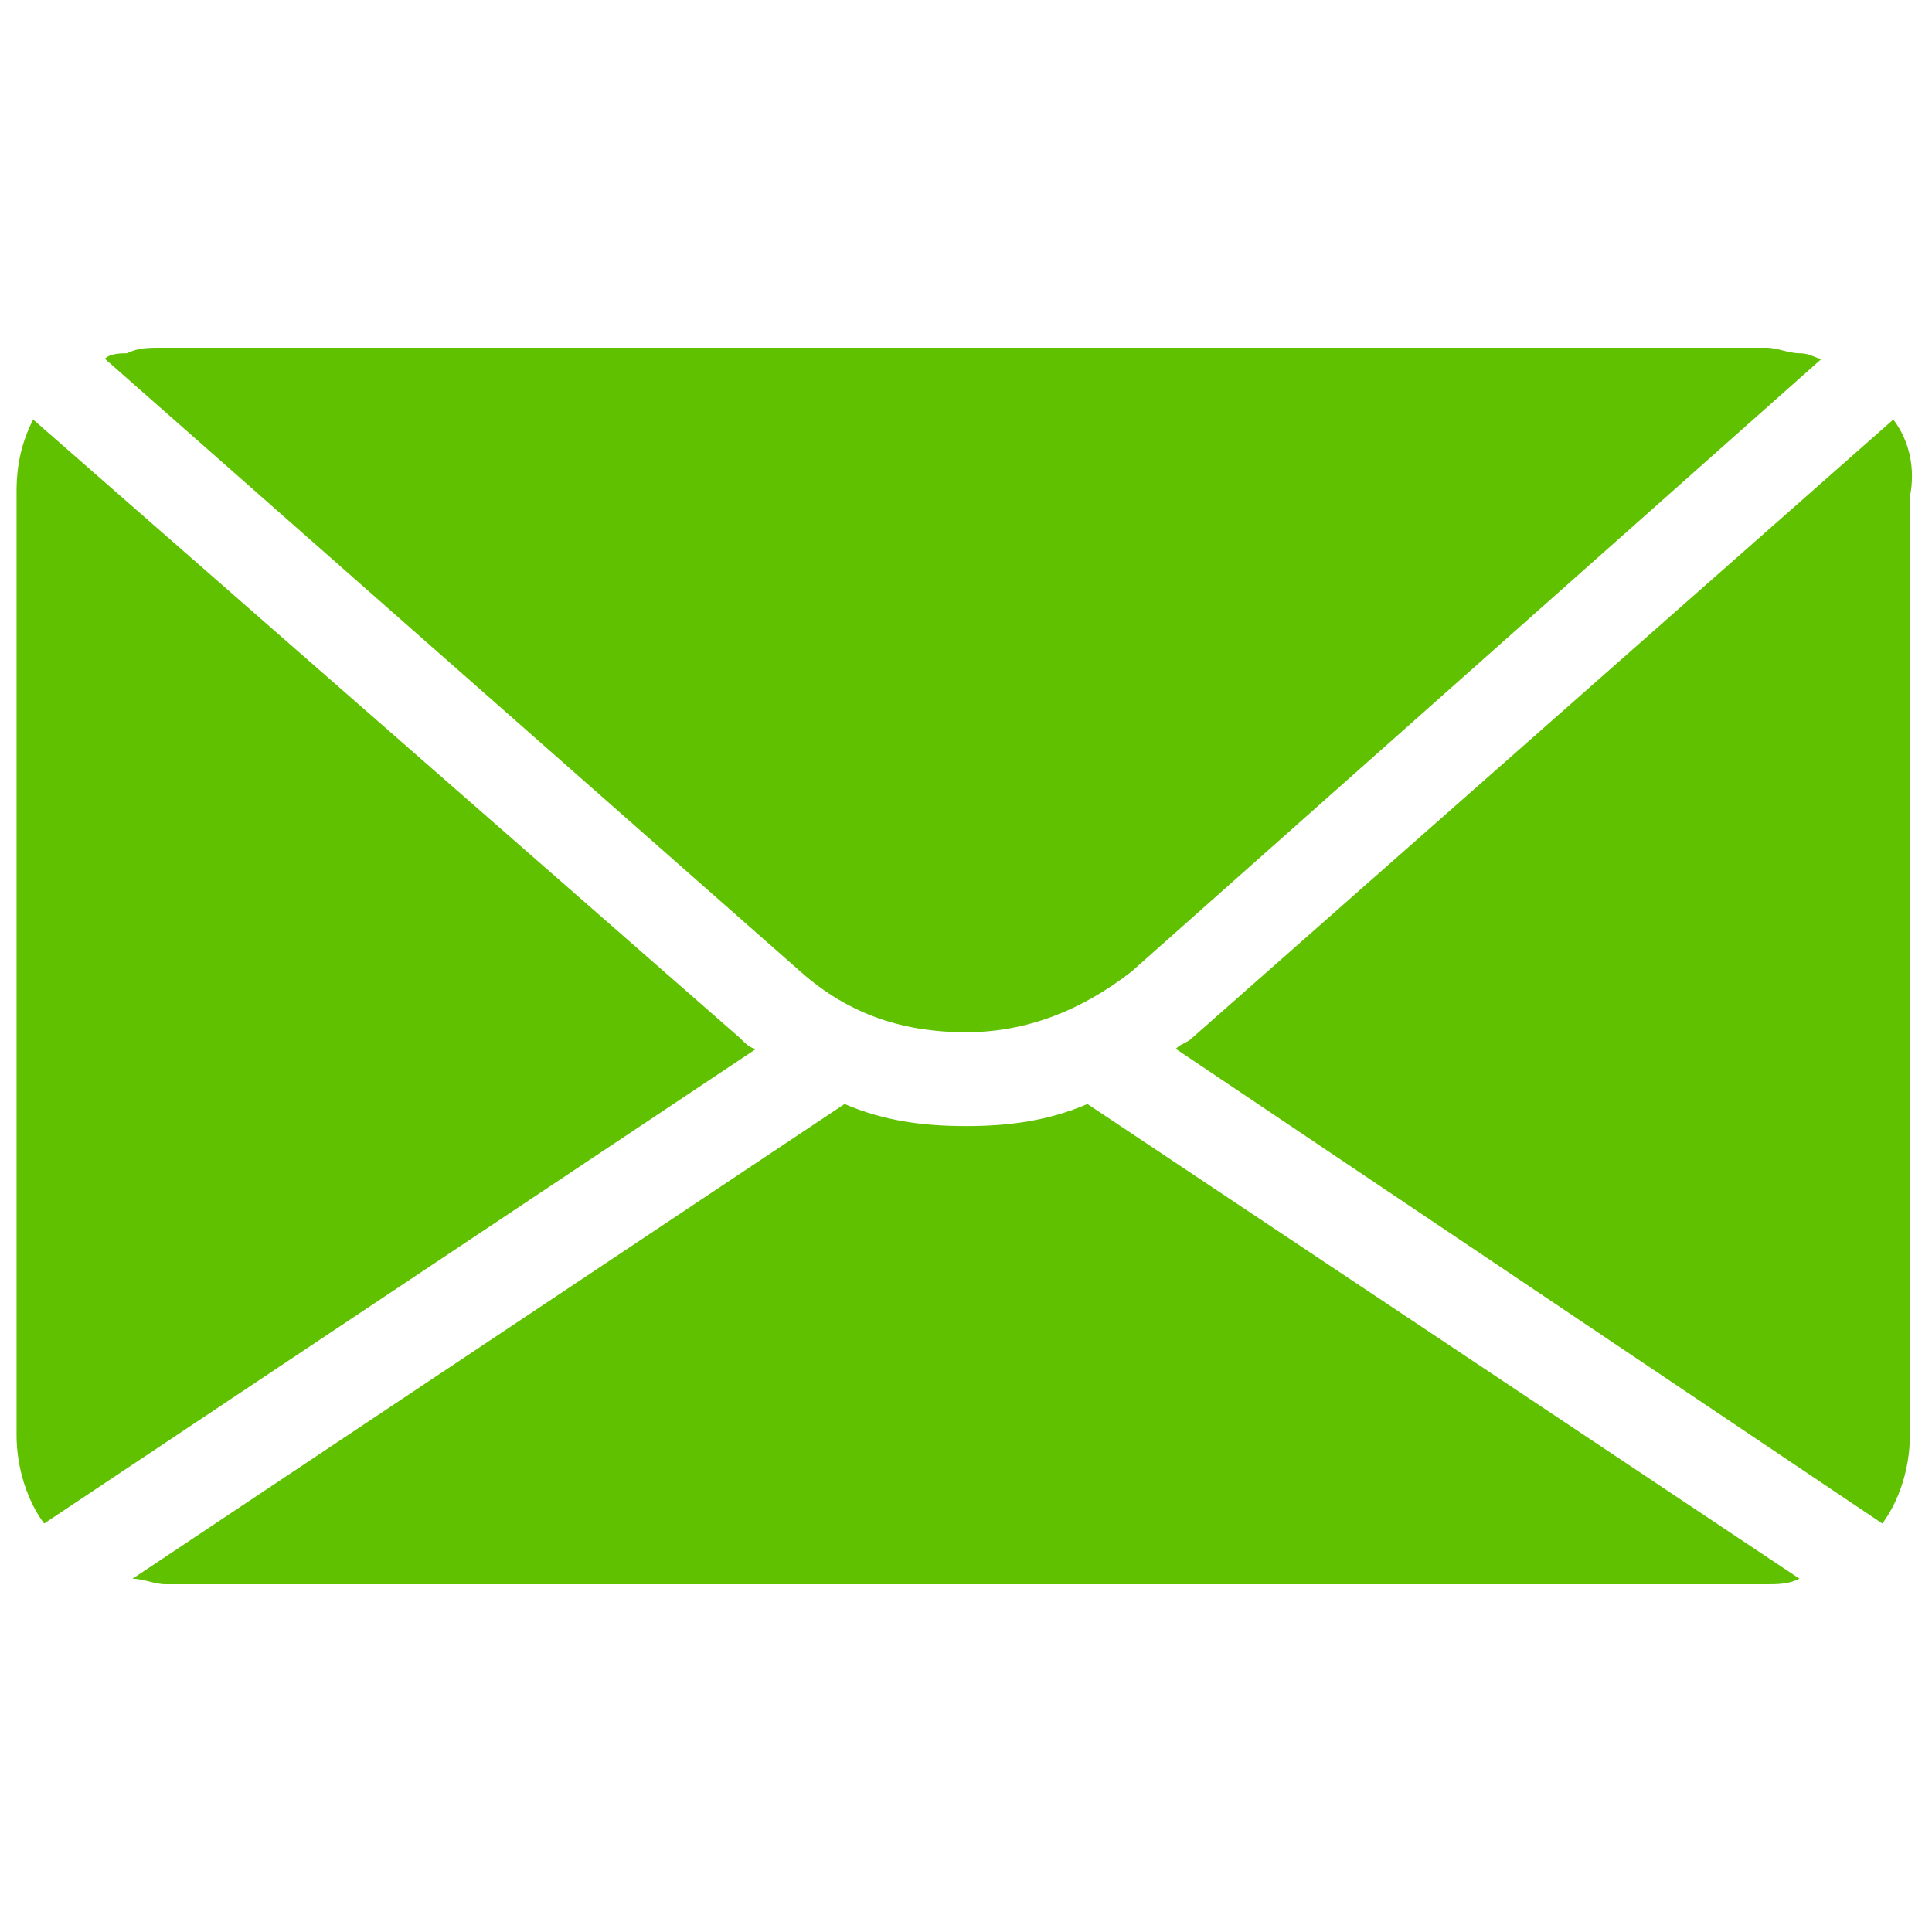
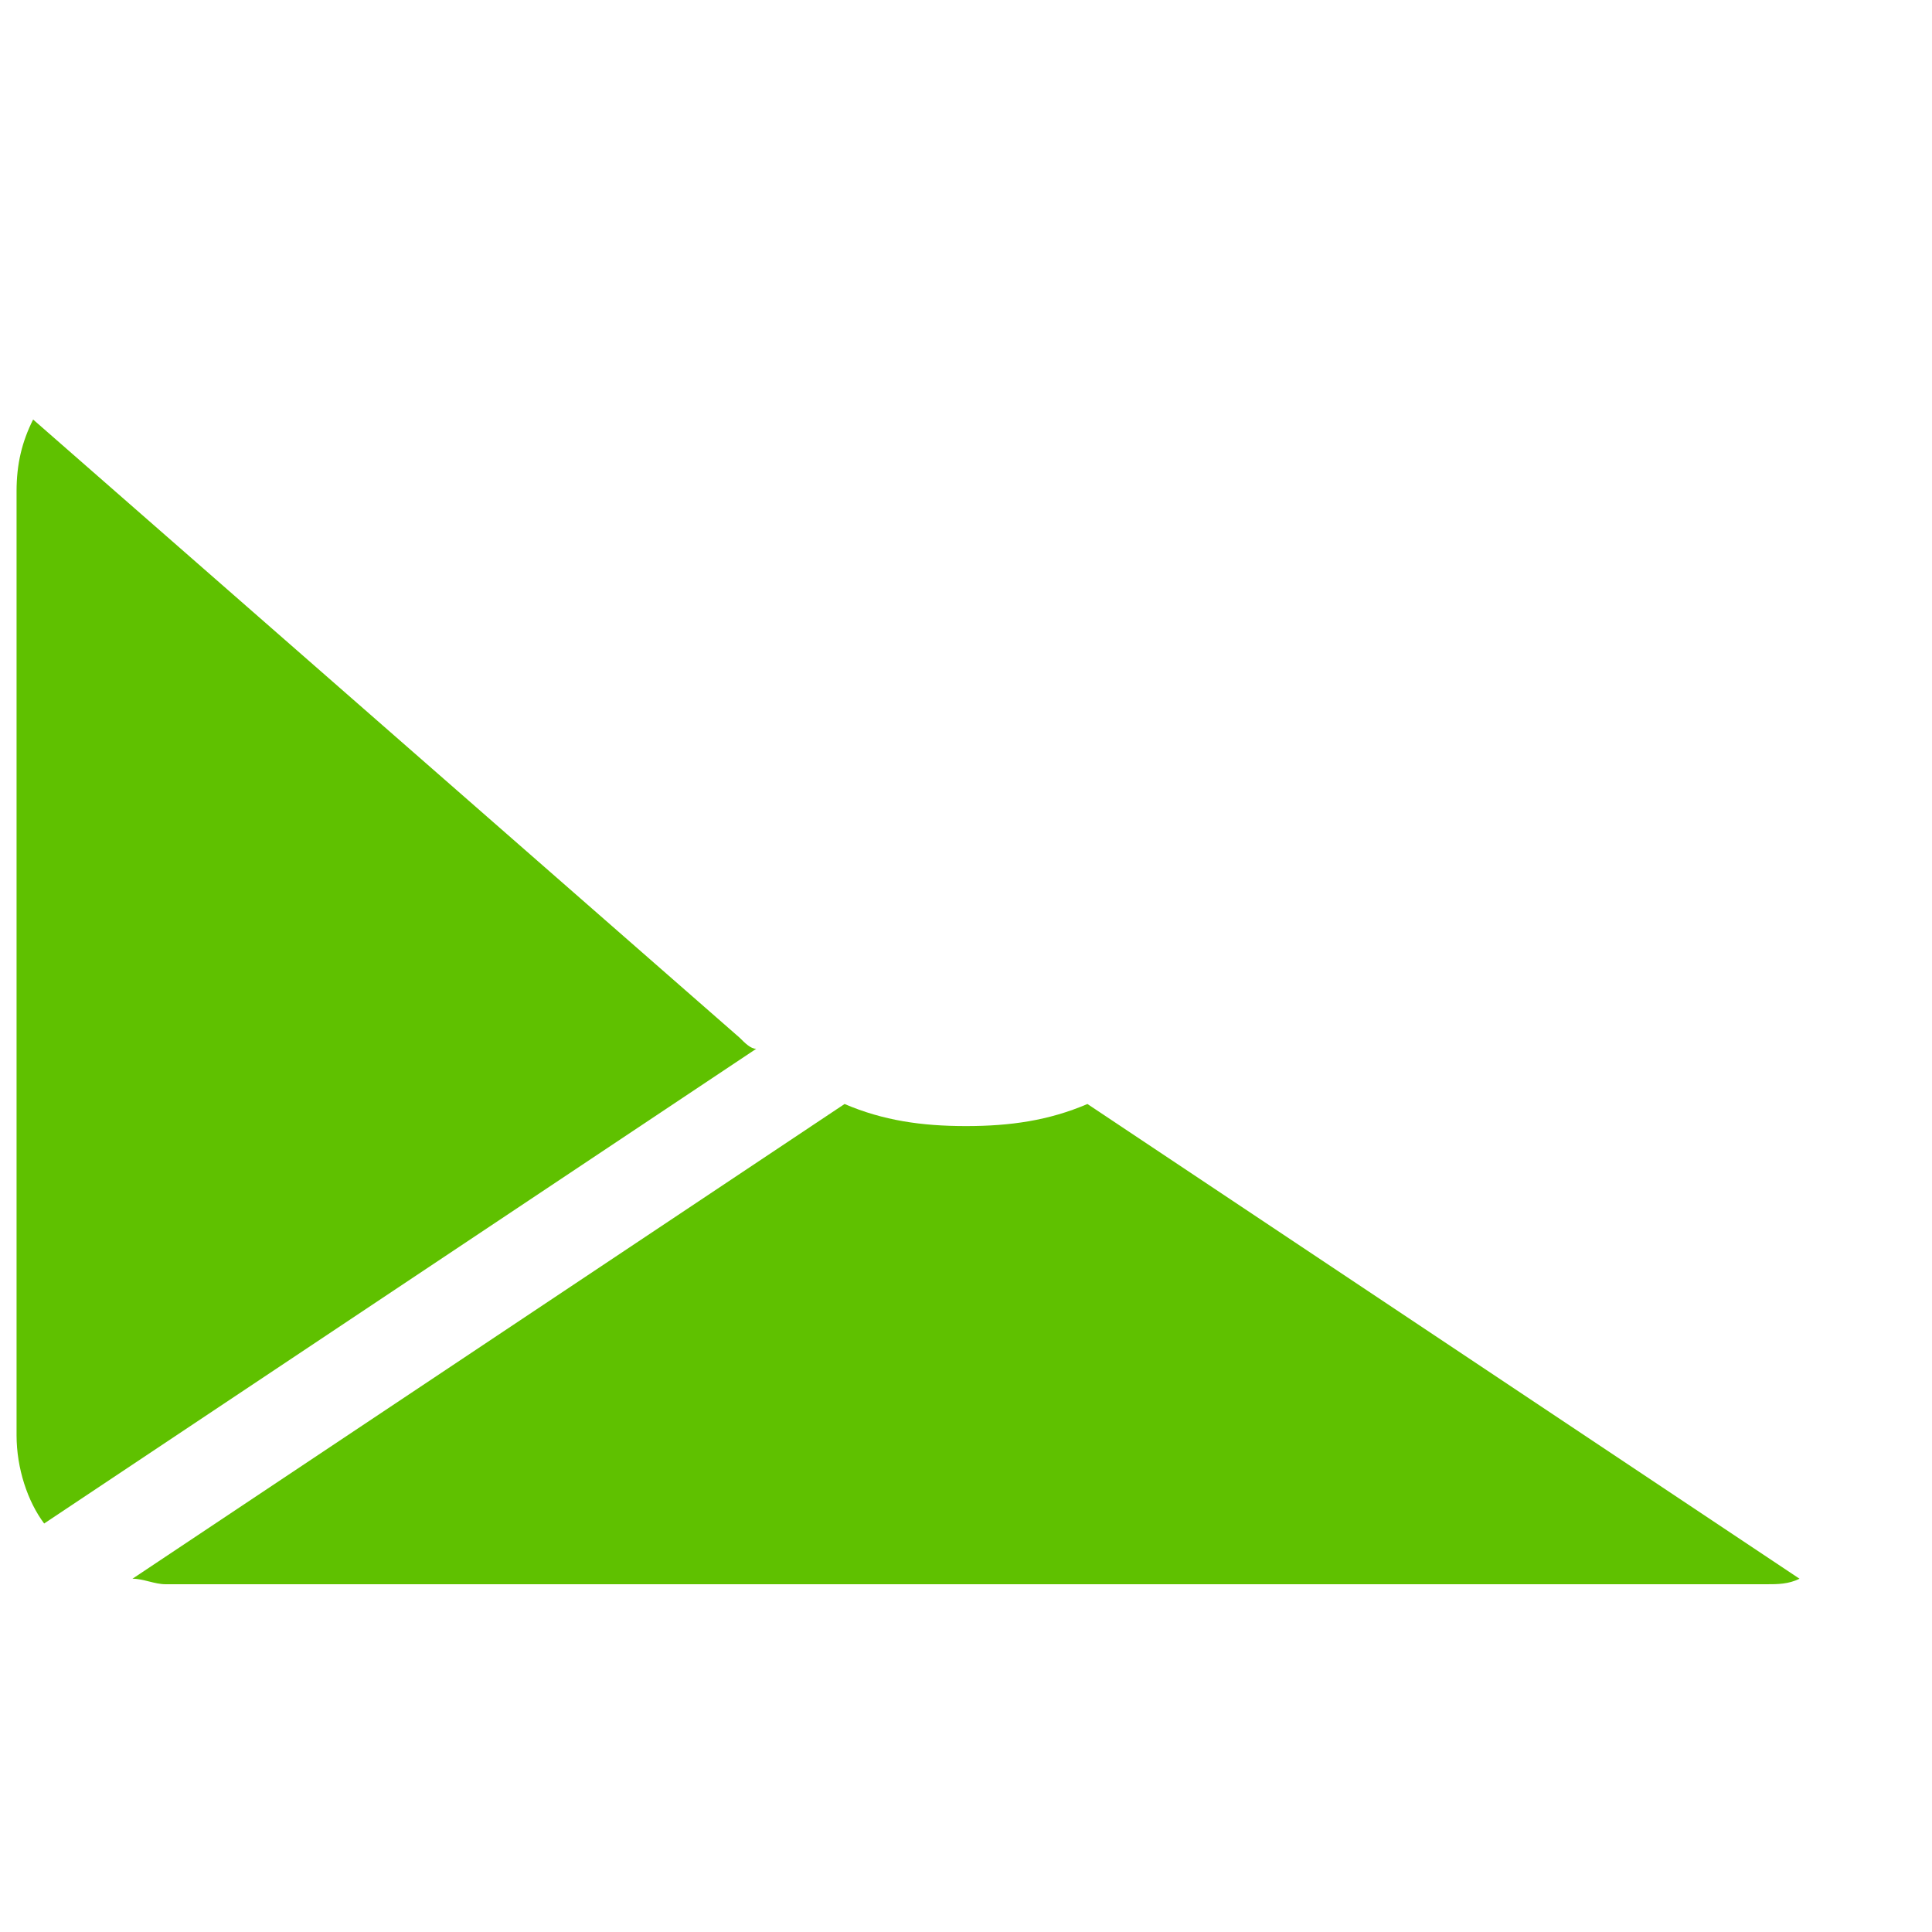
<svg xmlns="http://www.w3.org/2000/svg" version="1.1" id="Layer_1" x="0px" y="0px" viewBox="0 0 35 35" style="enable-background:new 0 0 35 35;" xml:space="preserve">
  <style type="text/css">
	.st0{fill-rule:evenodd;clip-rule:evenodd;fill:#5FC100;}
</style>
  <g>
-     <path class="st0" d="M1.9,6.5l12.6,11.1c0.9,0.8,1.9,1.1,3,1.1c1.1,0,2.1-0.4,3-1.1L33,6.5c0,0,0,0,0,0c-0.1,0-0.2-0.1-0.4-0.1   c-0.2,0-0.4-0.1-0.6-0.1H2.9c-0.2,0-0.4,0-0.6,0.1C2.2,6.4,2,6.4,1.9,6.5z" />
-     <path class="st0" d="M34.3,7.6L21.6,18.8c-0.1,0.1-0.2,0.1-0.3,0.2l12.8,8.6c0.3-0.4,0.5-1,0.5-1.6V9C34.7,8.5,34.6,8,34.3,7.6z" />
-     <path class="st0" d="M13.4,18.8L0.6,7.6C0.4,8,0.3,8.4,0.3,8.9V26c0,0.6,0.2,1.2,0.5,1.6L13.7,19C13.6,19,13.5,18.9,13.4,18.8z" />
+     <path class="st0" d="M13.4,18.8L0.6,7.6C0.4,8,0.3,8.4,0.3,8.9V26c0,0.6,0.2,1.2,0.5,1.6L13.7,19C13.6,19,13.5,18.9,13.4,18.8" />
    <path class="st0" d="M15.3,20L2.4,28.6c0.2,0,0.4,0.1,0.6,0.1h29c0.2,0,0.4,0,0.6-0.1L26,24.2L19.7,20h0c-0.7,0.3-1.4,0.4-2.2,0.4   S16,20.3,15.3,20L15.3,20z" />
  </g>
</svg>